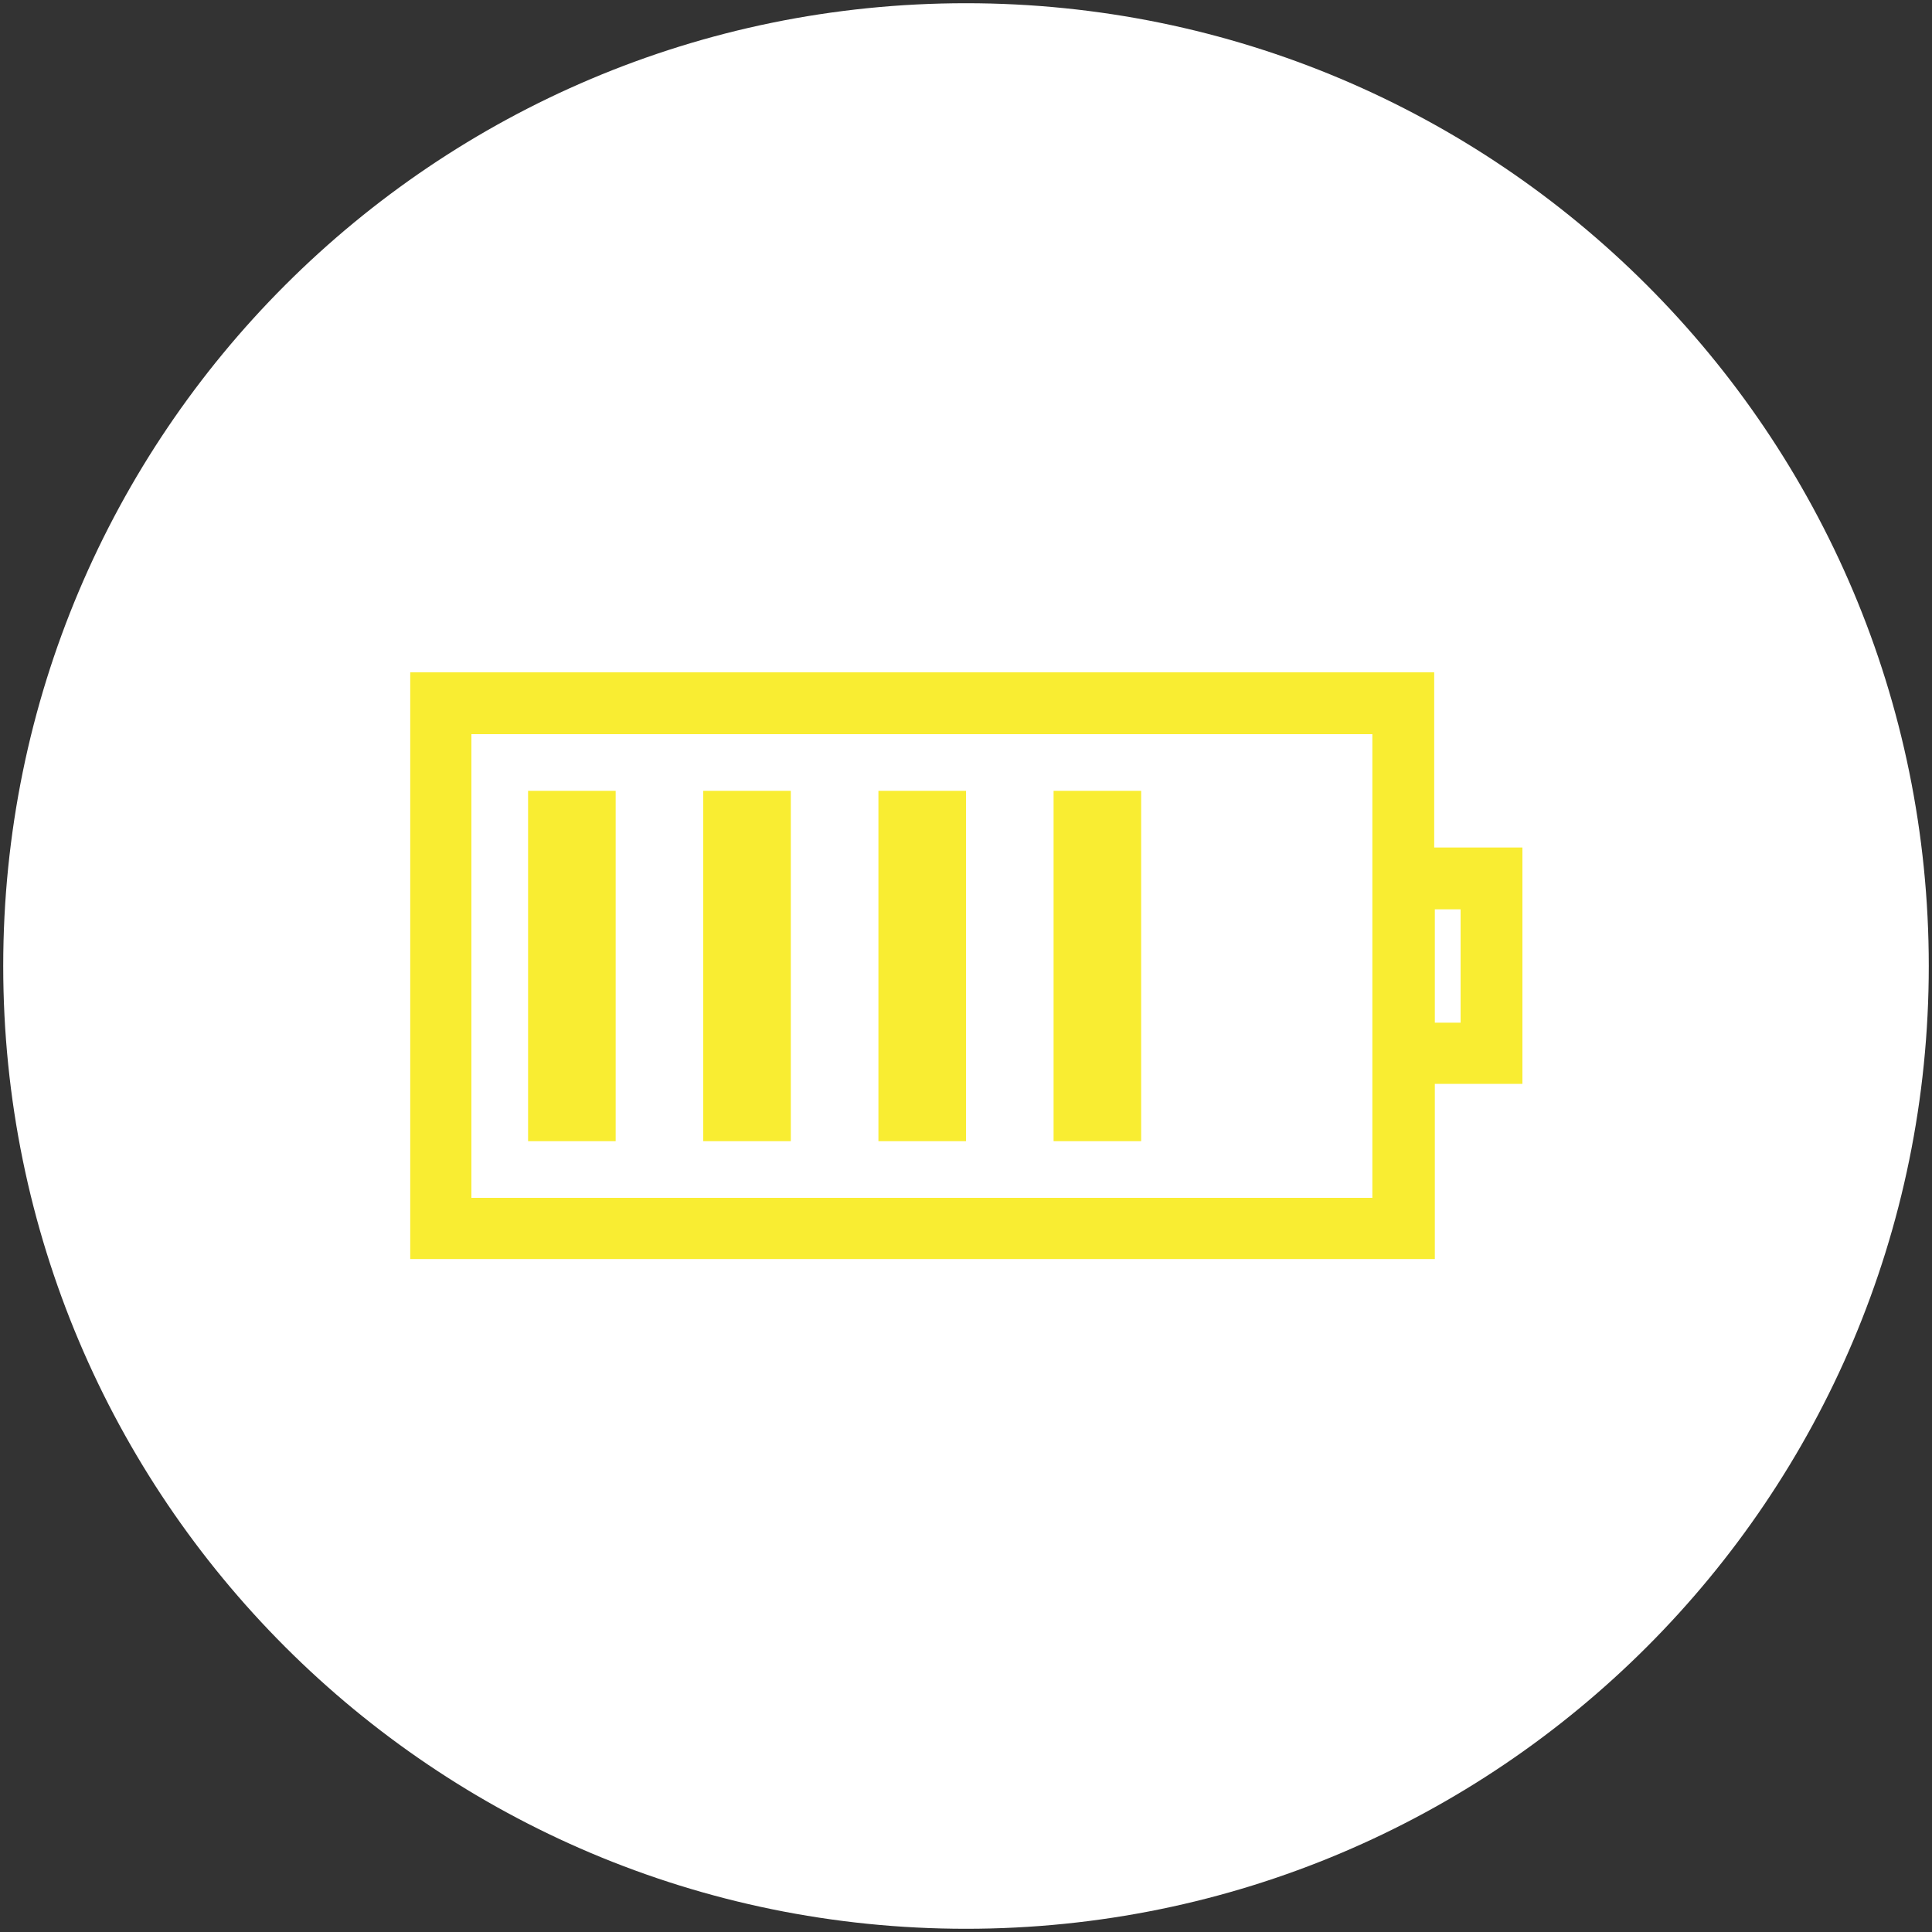
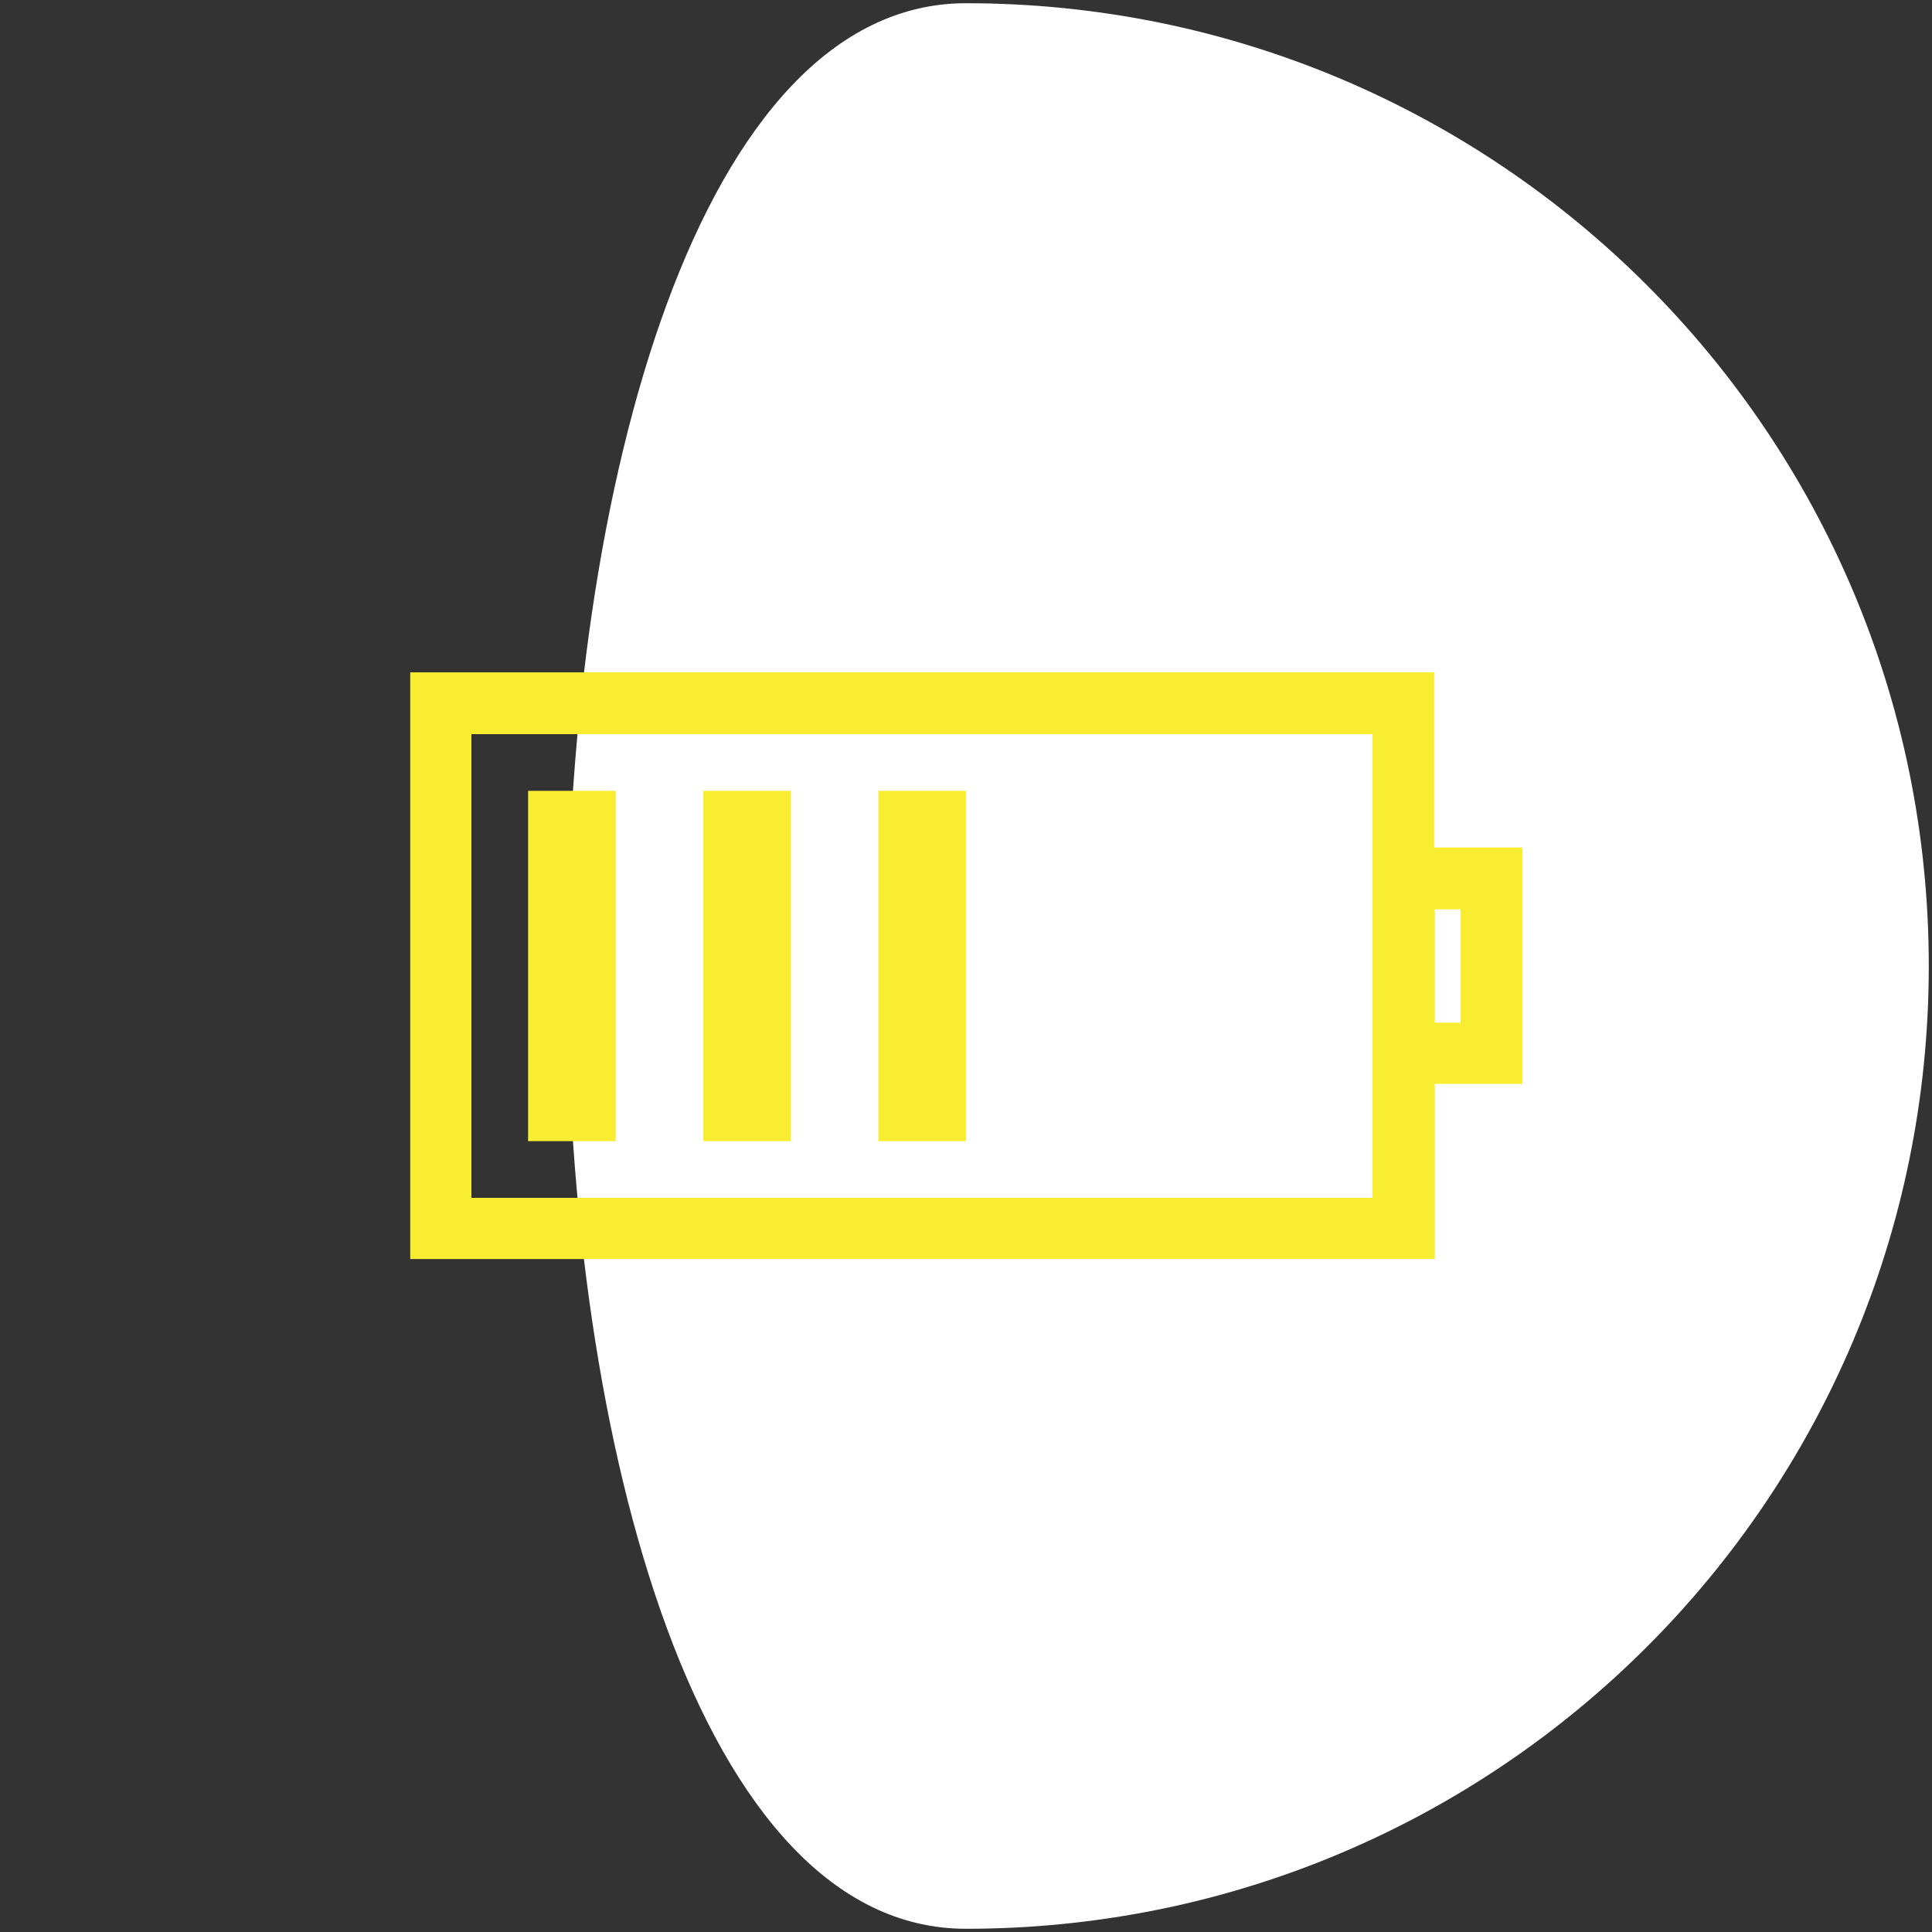
<svg xmlns="http://www.w3.org/2000/svg" version="1.1" id="Layer_1" x="0px" y="0px" viewBox="0 0 300 300" style="enable-background:new 0 0 300 300;" xml:space="preserve">
  <rect x="0" y="0" width="300" height="300" fill="#333333" stroke="none" />
  <style type="text/css">
	.st0{fill:#FFFFFF;}
	.st1{fill:#F9ED32;}
</style>
-   <path class="st0" d="M299.5,150c0,82.6-66.9,149.5-149.5,149.5S0.5,232.6,0.5,150S67.4,0.5,150,0.5S299.5,67.4,299.5,150" />
+   <path class="st0" d="M299.5,150c0,82.6-66.9,149.5-149.5,149.5S67.4,0.5,150,0.5S299.5,67.4,299.5,150" />
  <g>
    <path class="st1" d="M236.3,131.6h-13.6v-27.2H63.7v91.1h159.1v-27.2h13.6V131.6z M213.2,186H73.2v-72h139.9V186z M226.8,158.8h-4   v-17.6h4V158.8z" />
    <rect x="82" y="122.8" class="st1" width="13.6" height="54.4" />
    <rect x="109.2" y="122.8" class="st1" width="13.6" height="54.4" />
    <rect x="136.4" y="122.8" class="st1" width="13.6" height="54.4" />
-     <rect x="163.6" y="122.8" class="st1" width="13.6" height="54.4" />
  </g>
</svg>